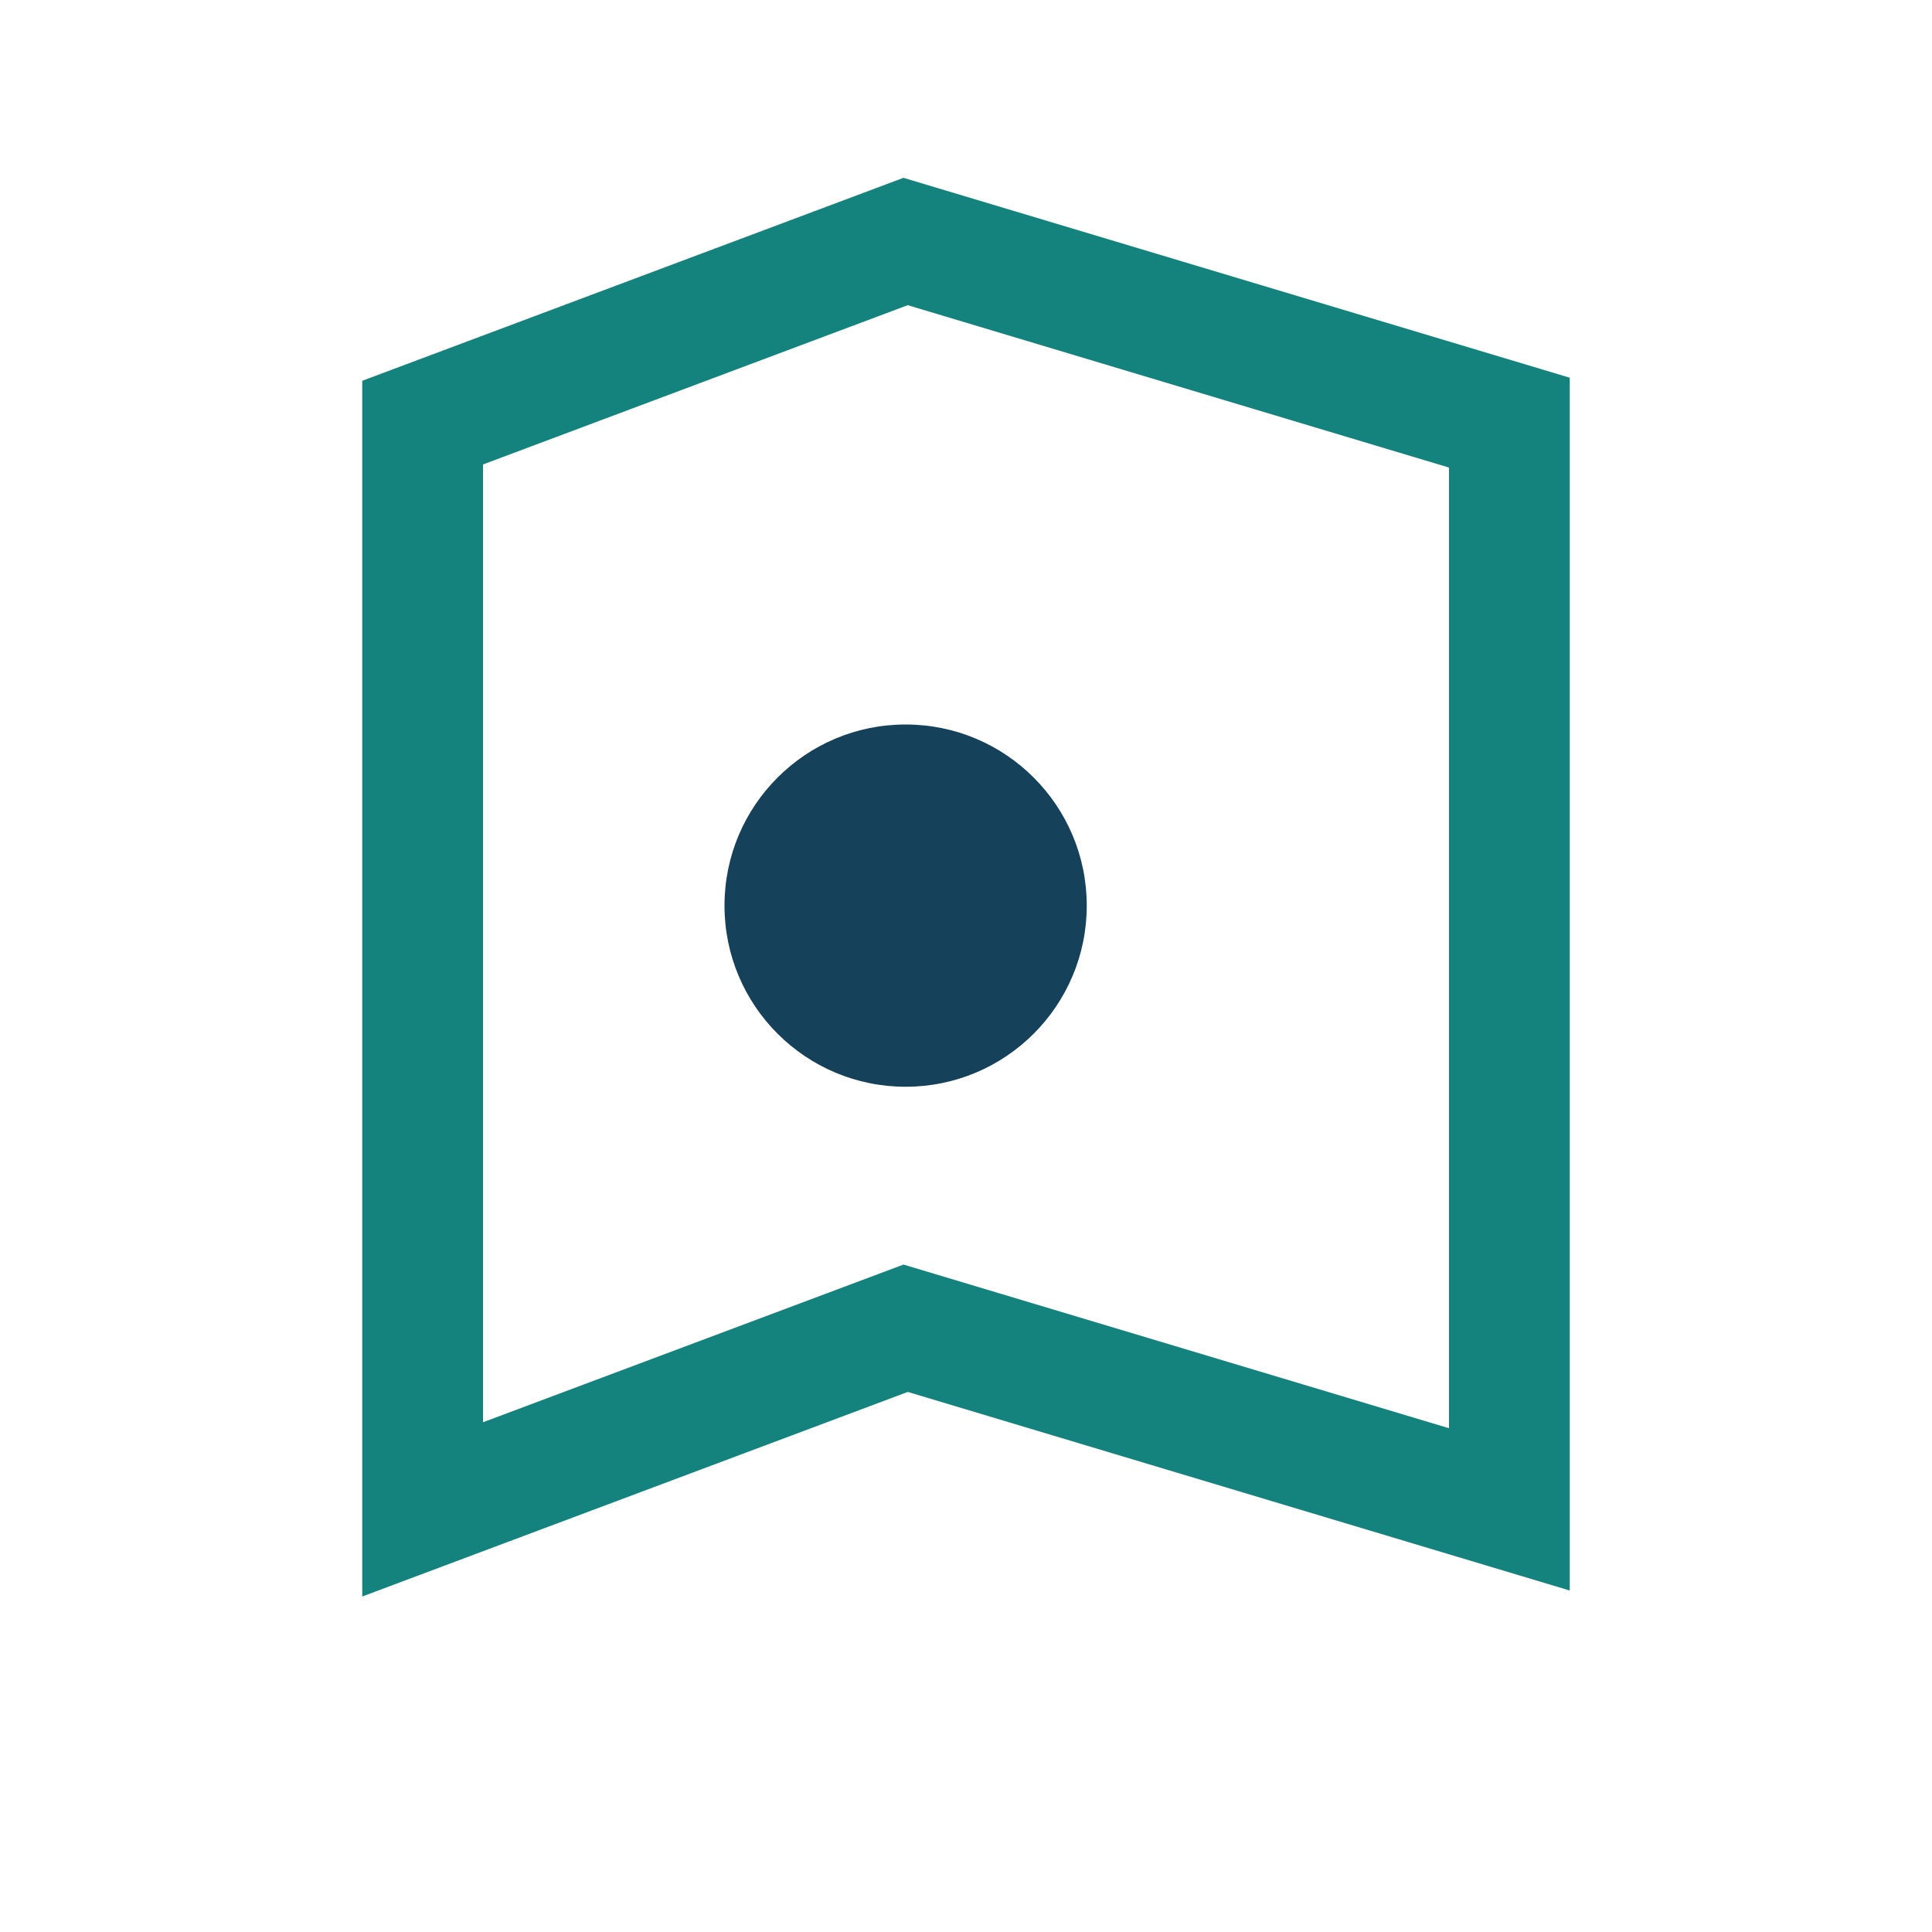
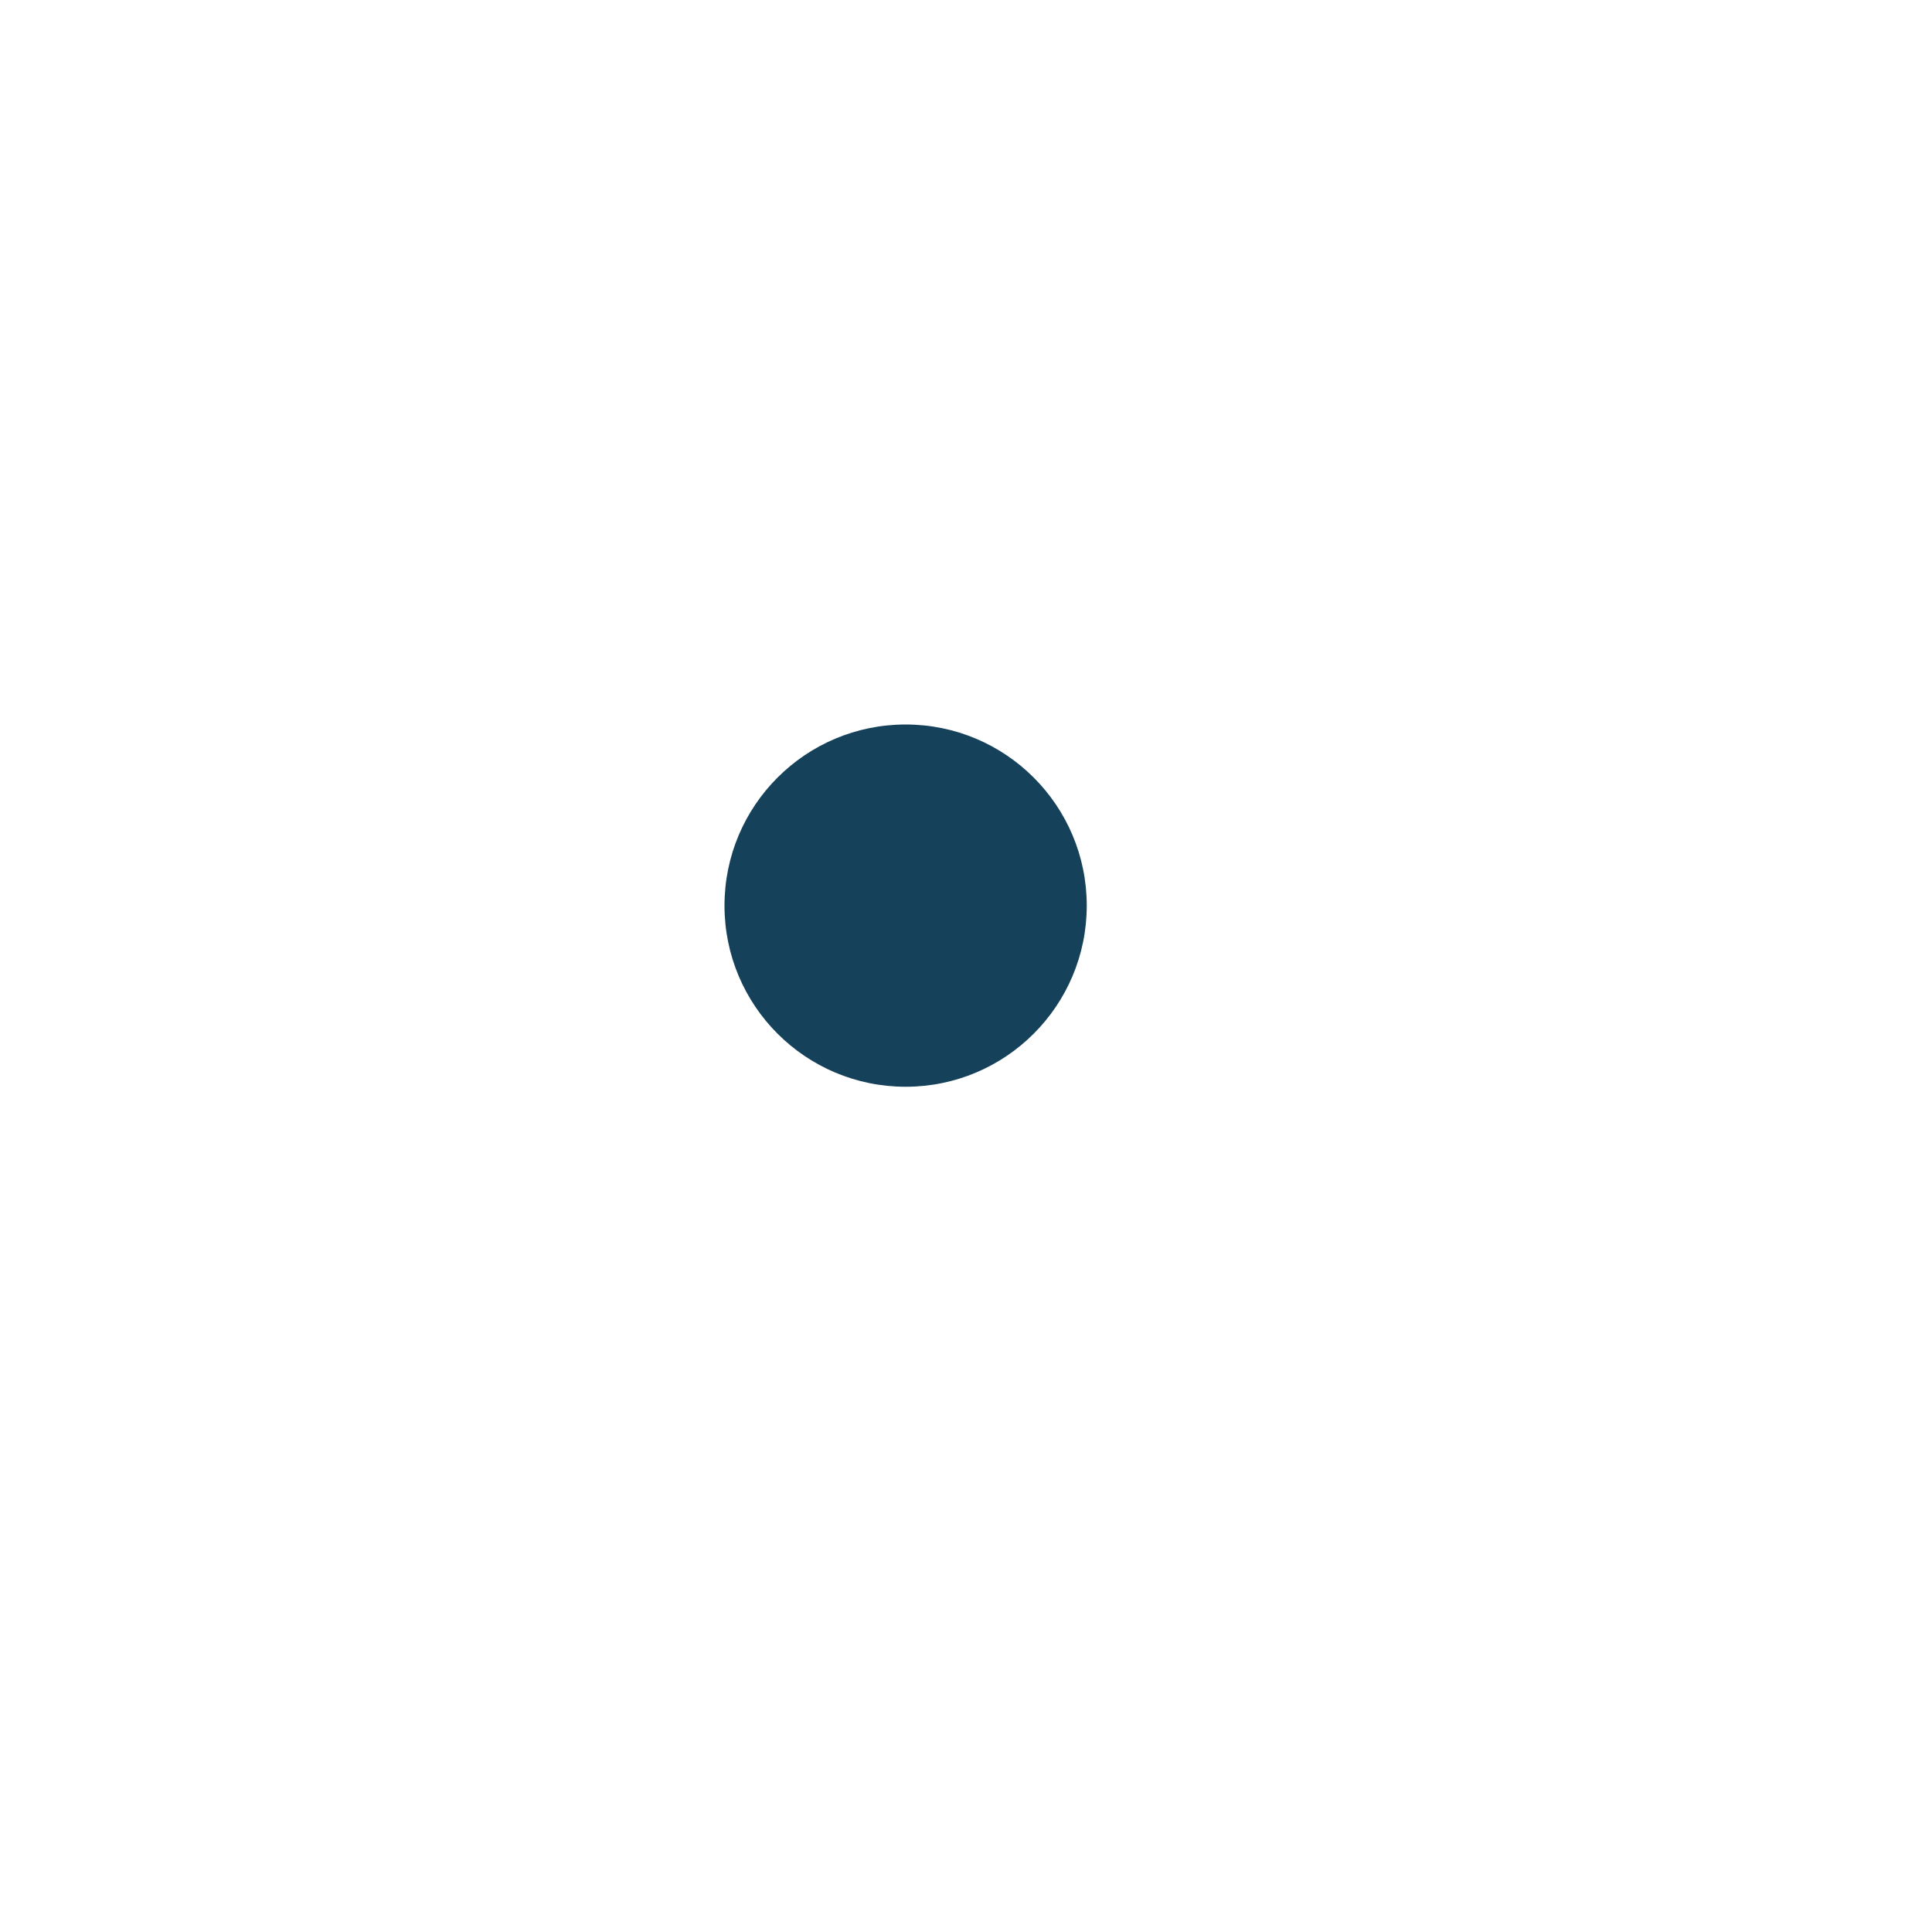
<svg xmlns="http://www.w3.org/2000/svg" width="32" height="32" viewBox="0 0 32 32">
-   <path d="M7 7l8-3 10 3 0 18-10-3-8 3V7Z" fill="none" stroke="#15837D" stroke-width="2" />
  <circle cx="15" cy="15" r="3" fill="#15415A" />
</svg>